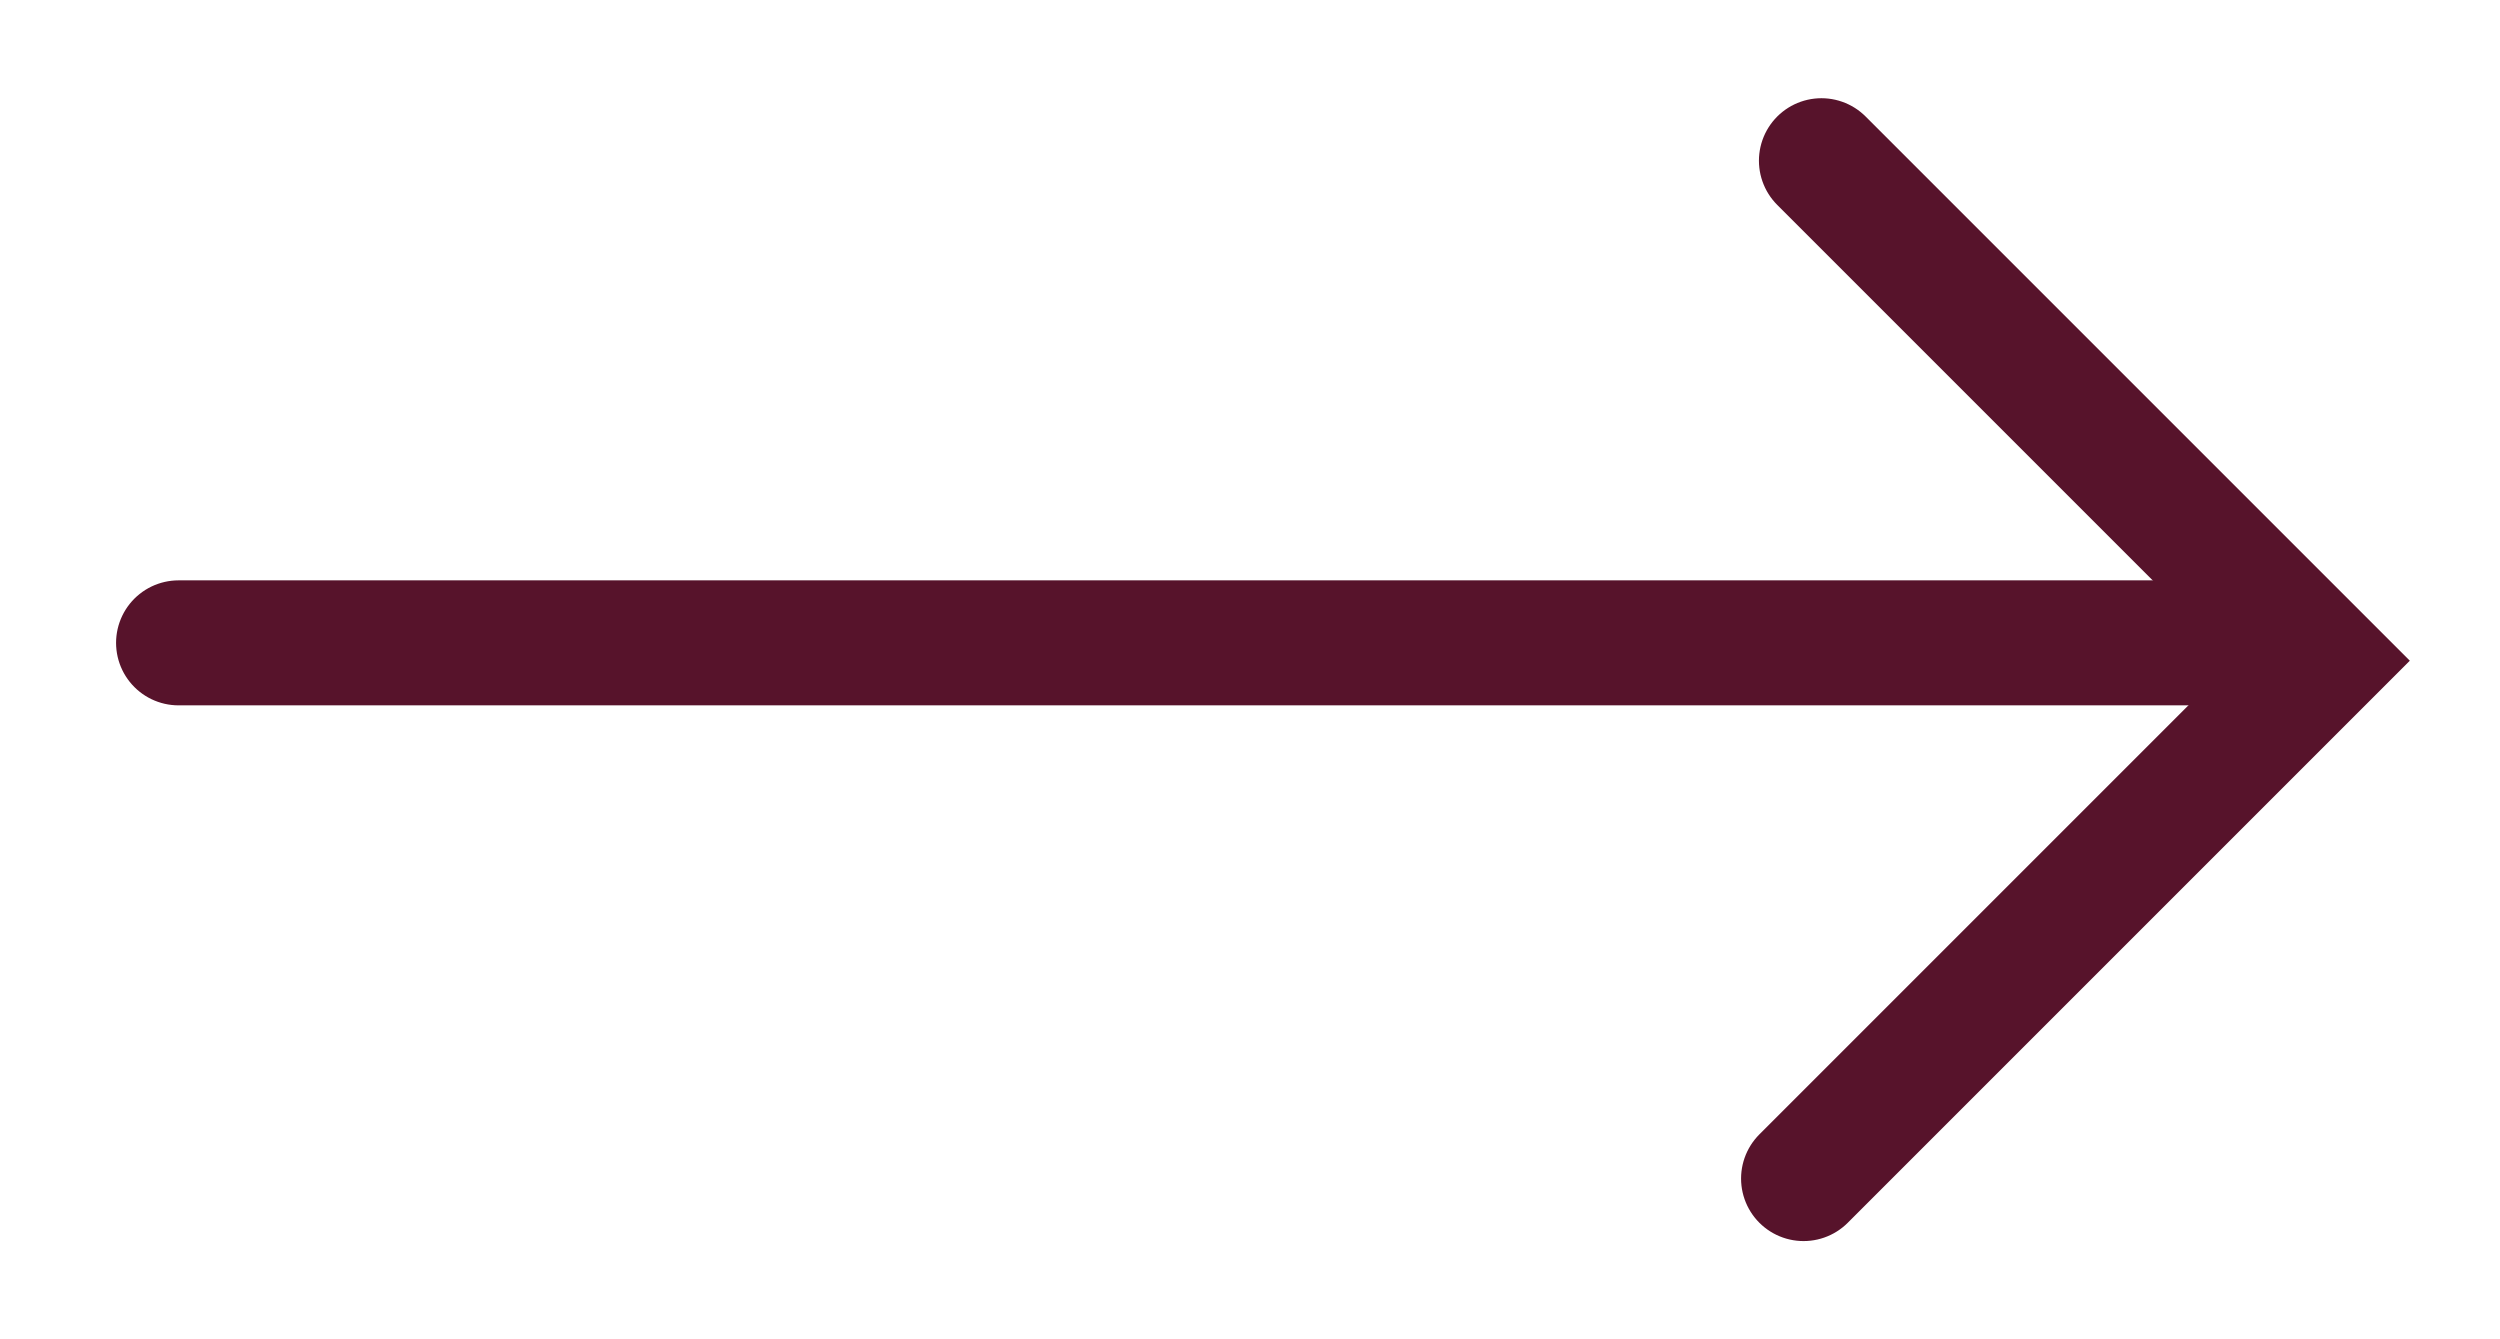
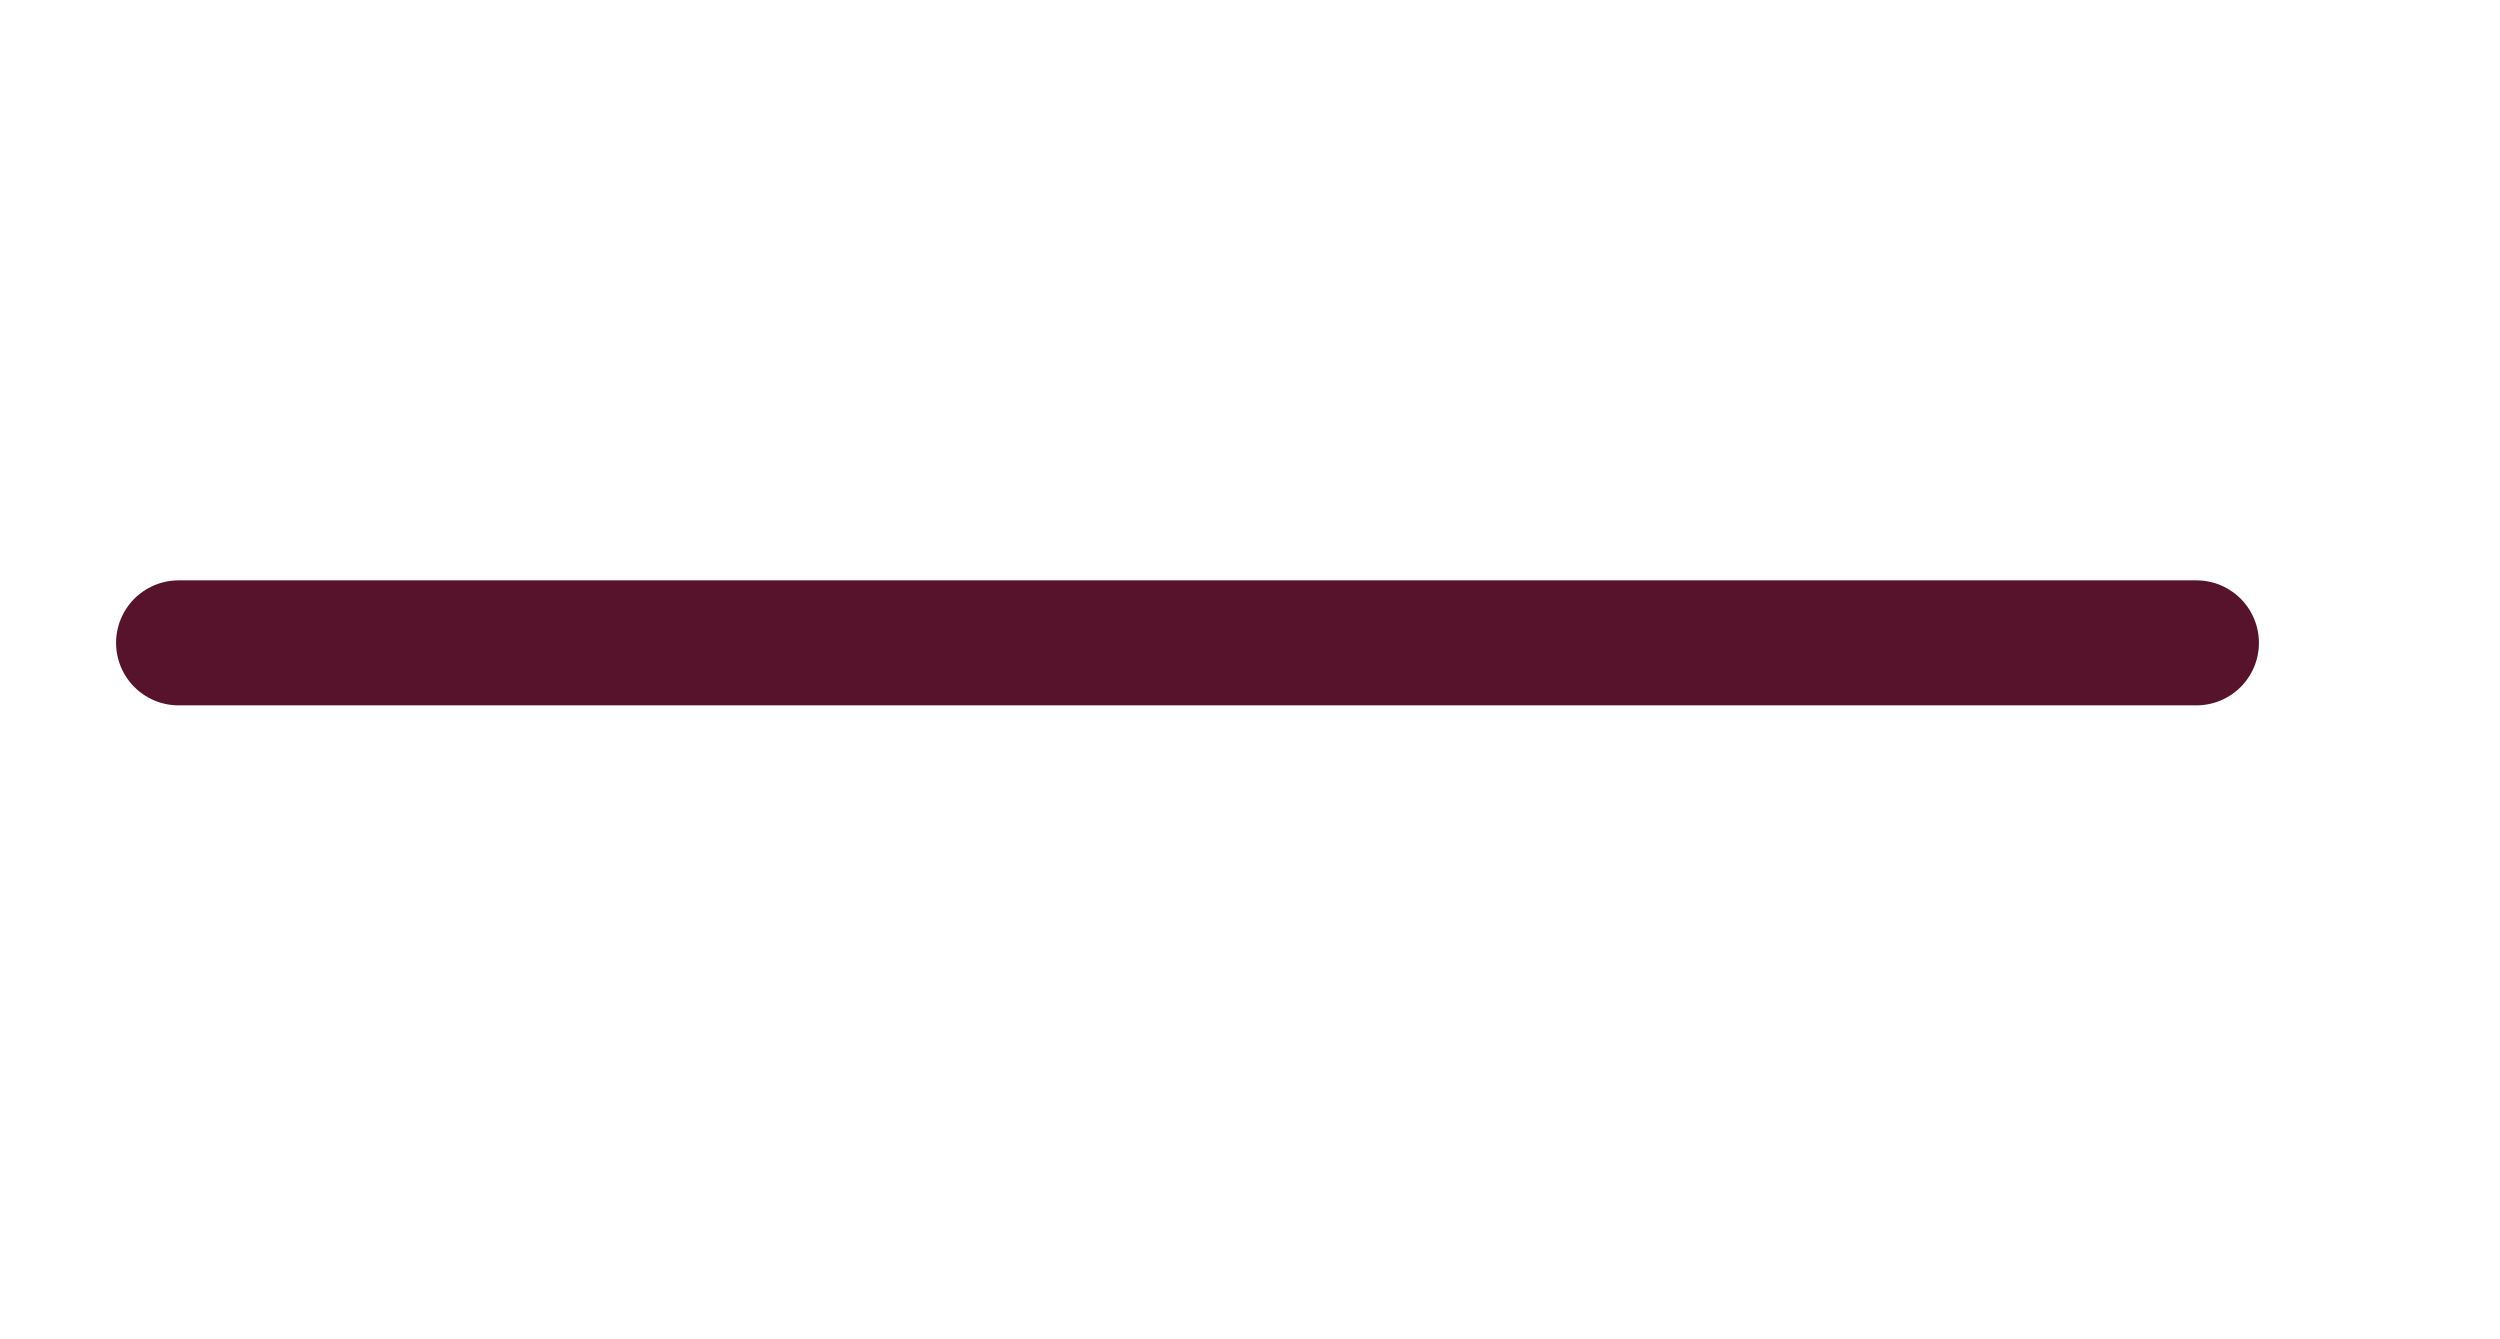
<svg xmlns="http://www.w3.org/2000/svg" version="1.1" viewBox="0 0 14 7.5">
  <defs>
    <style>
      .cls-1 {
        fill: none;
        stroke: #57132b;
        stroke-linecap: round;
        stroke-miterlimit: 10;
        stroke-width: .7px;
      }
    </style>
  </defs>
  <g>
    <g id="Capa_1">
      <line class="cls-1" x1="1" y1="3.6" x2="12.3" y2="3.6" />
-       <polyline class="cls-1" points="10.2 .9 13 3.7 10.1 6.6" />
    </g>
  </g>
</svg>